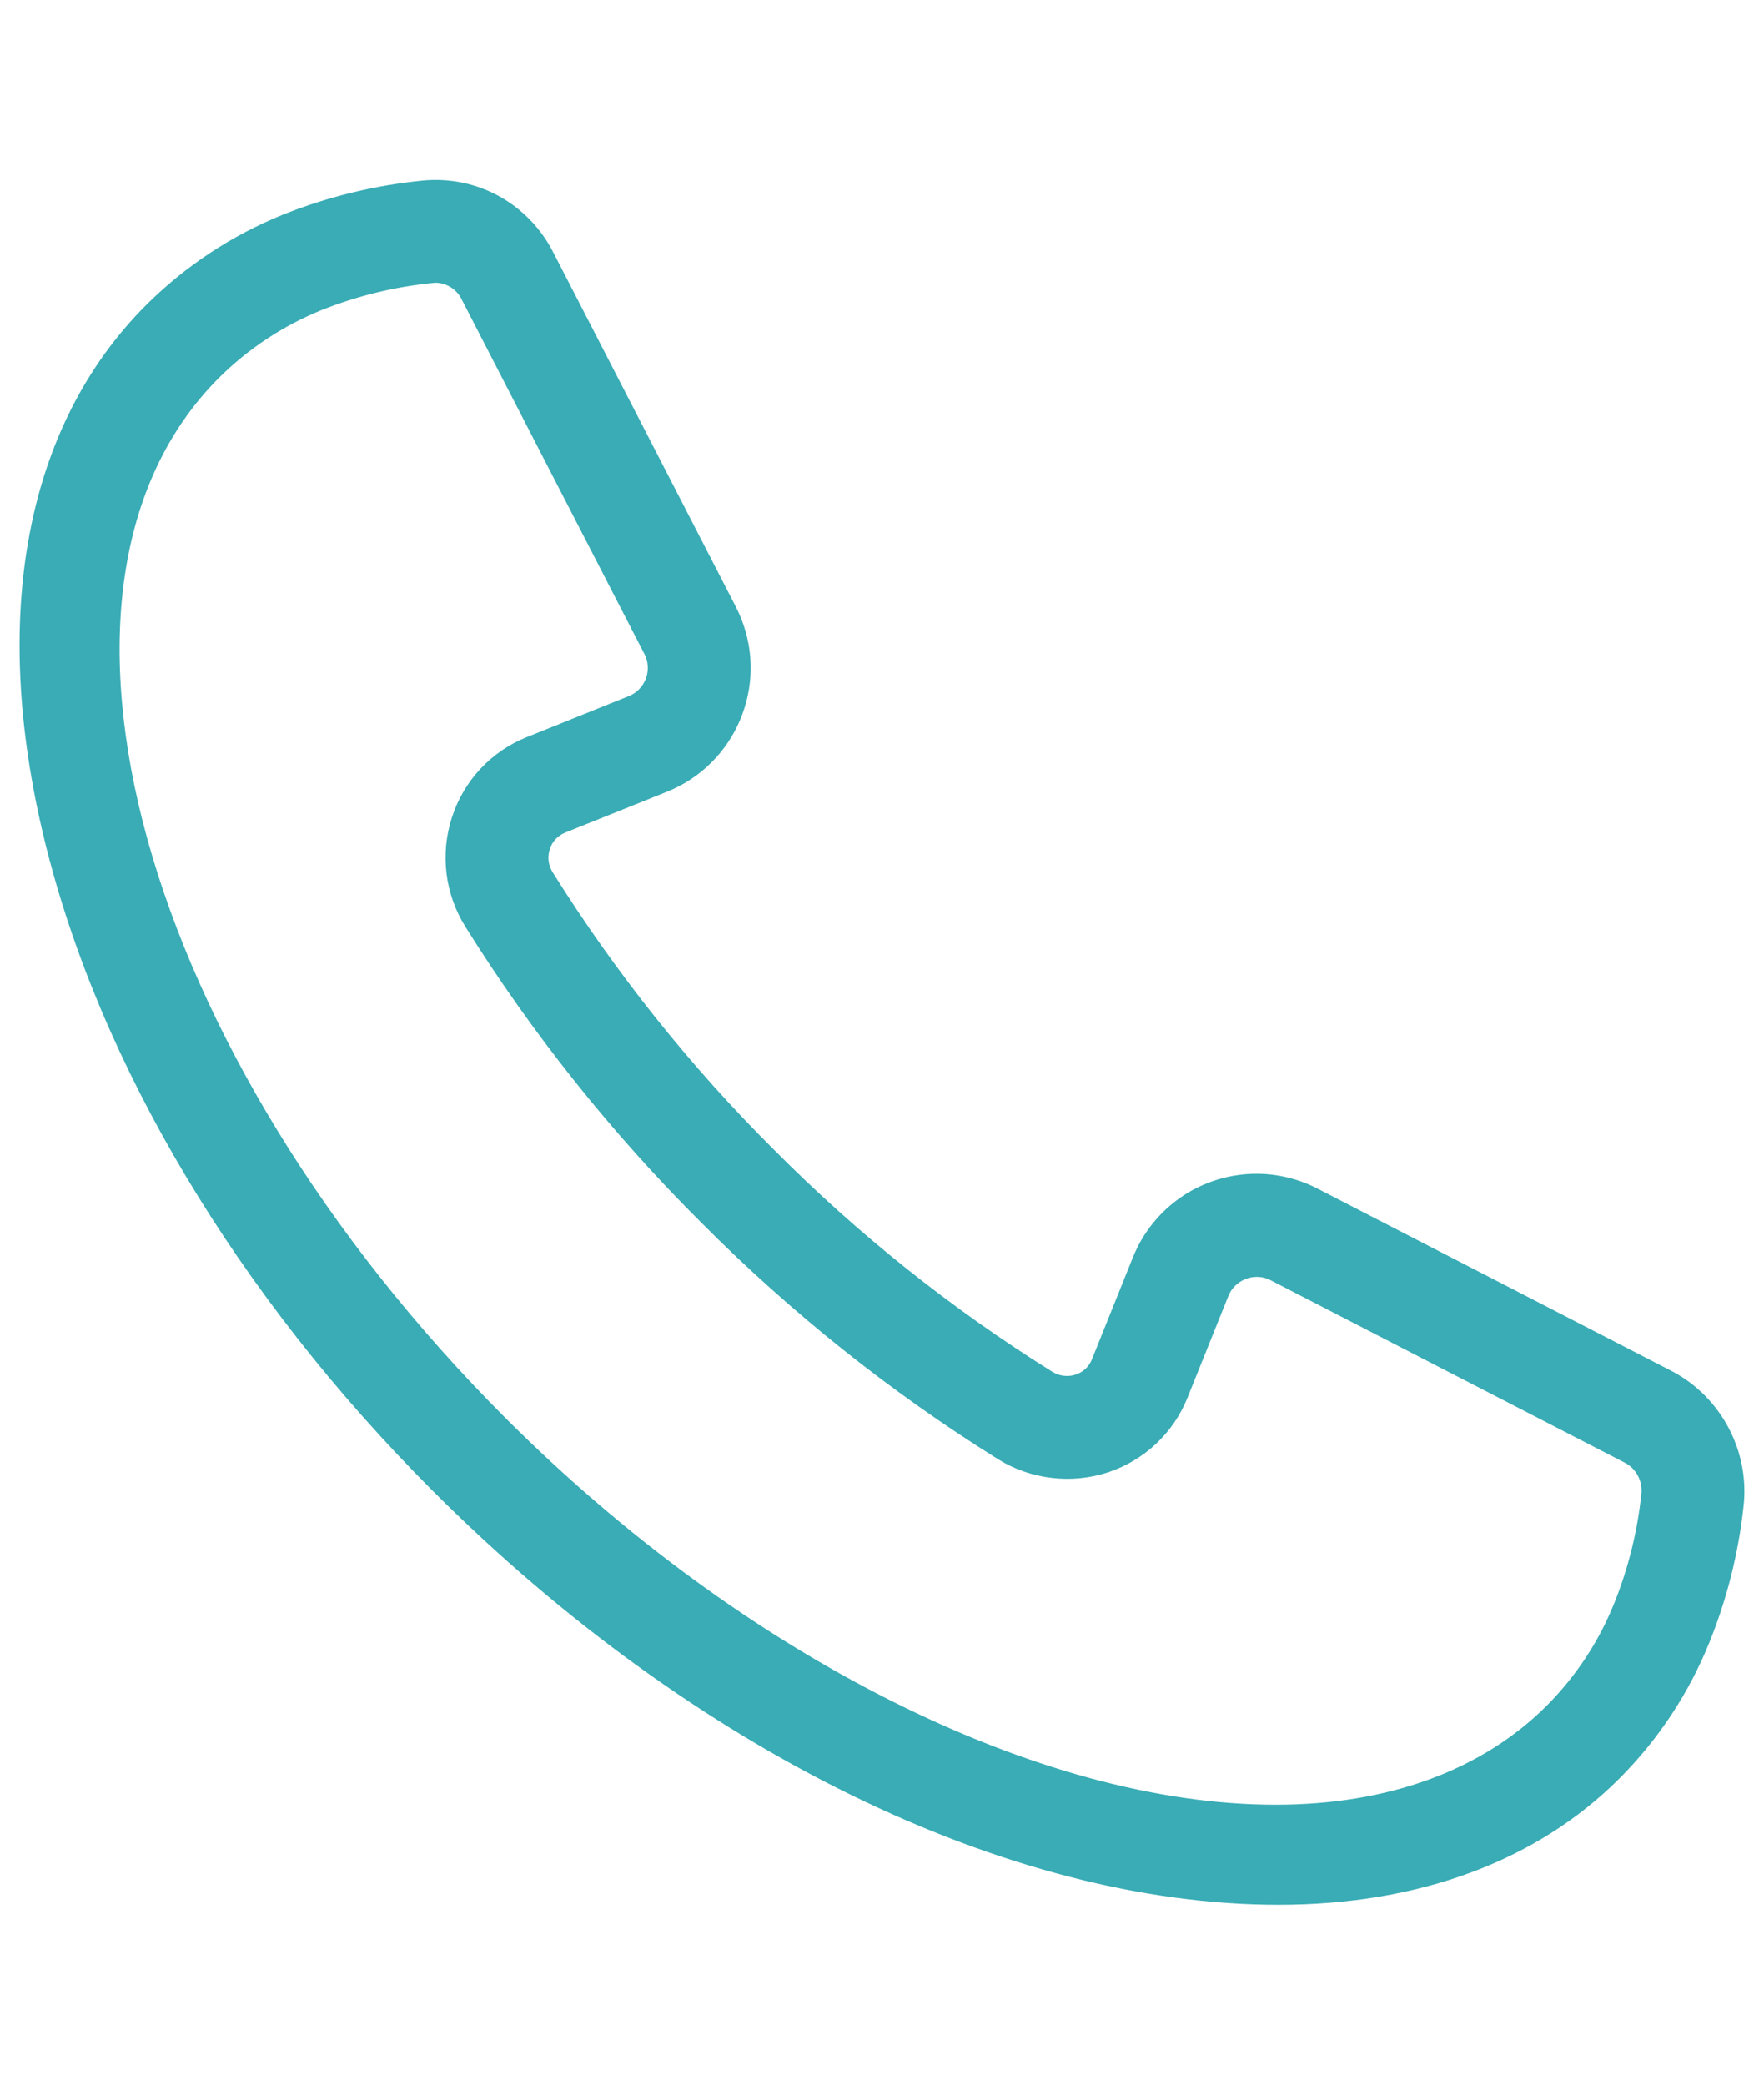
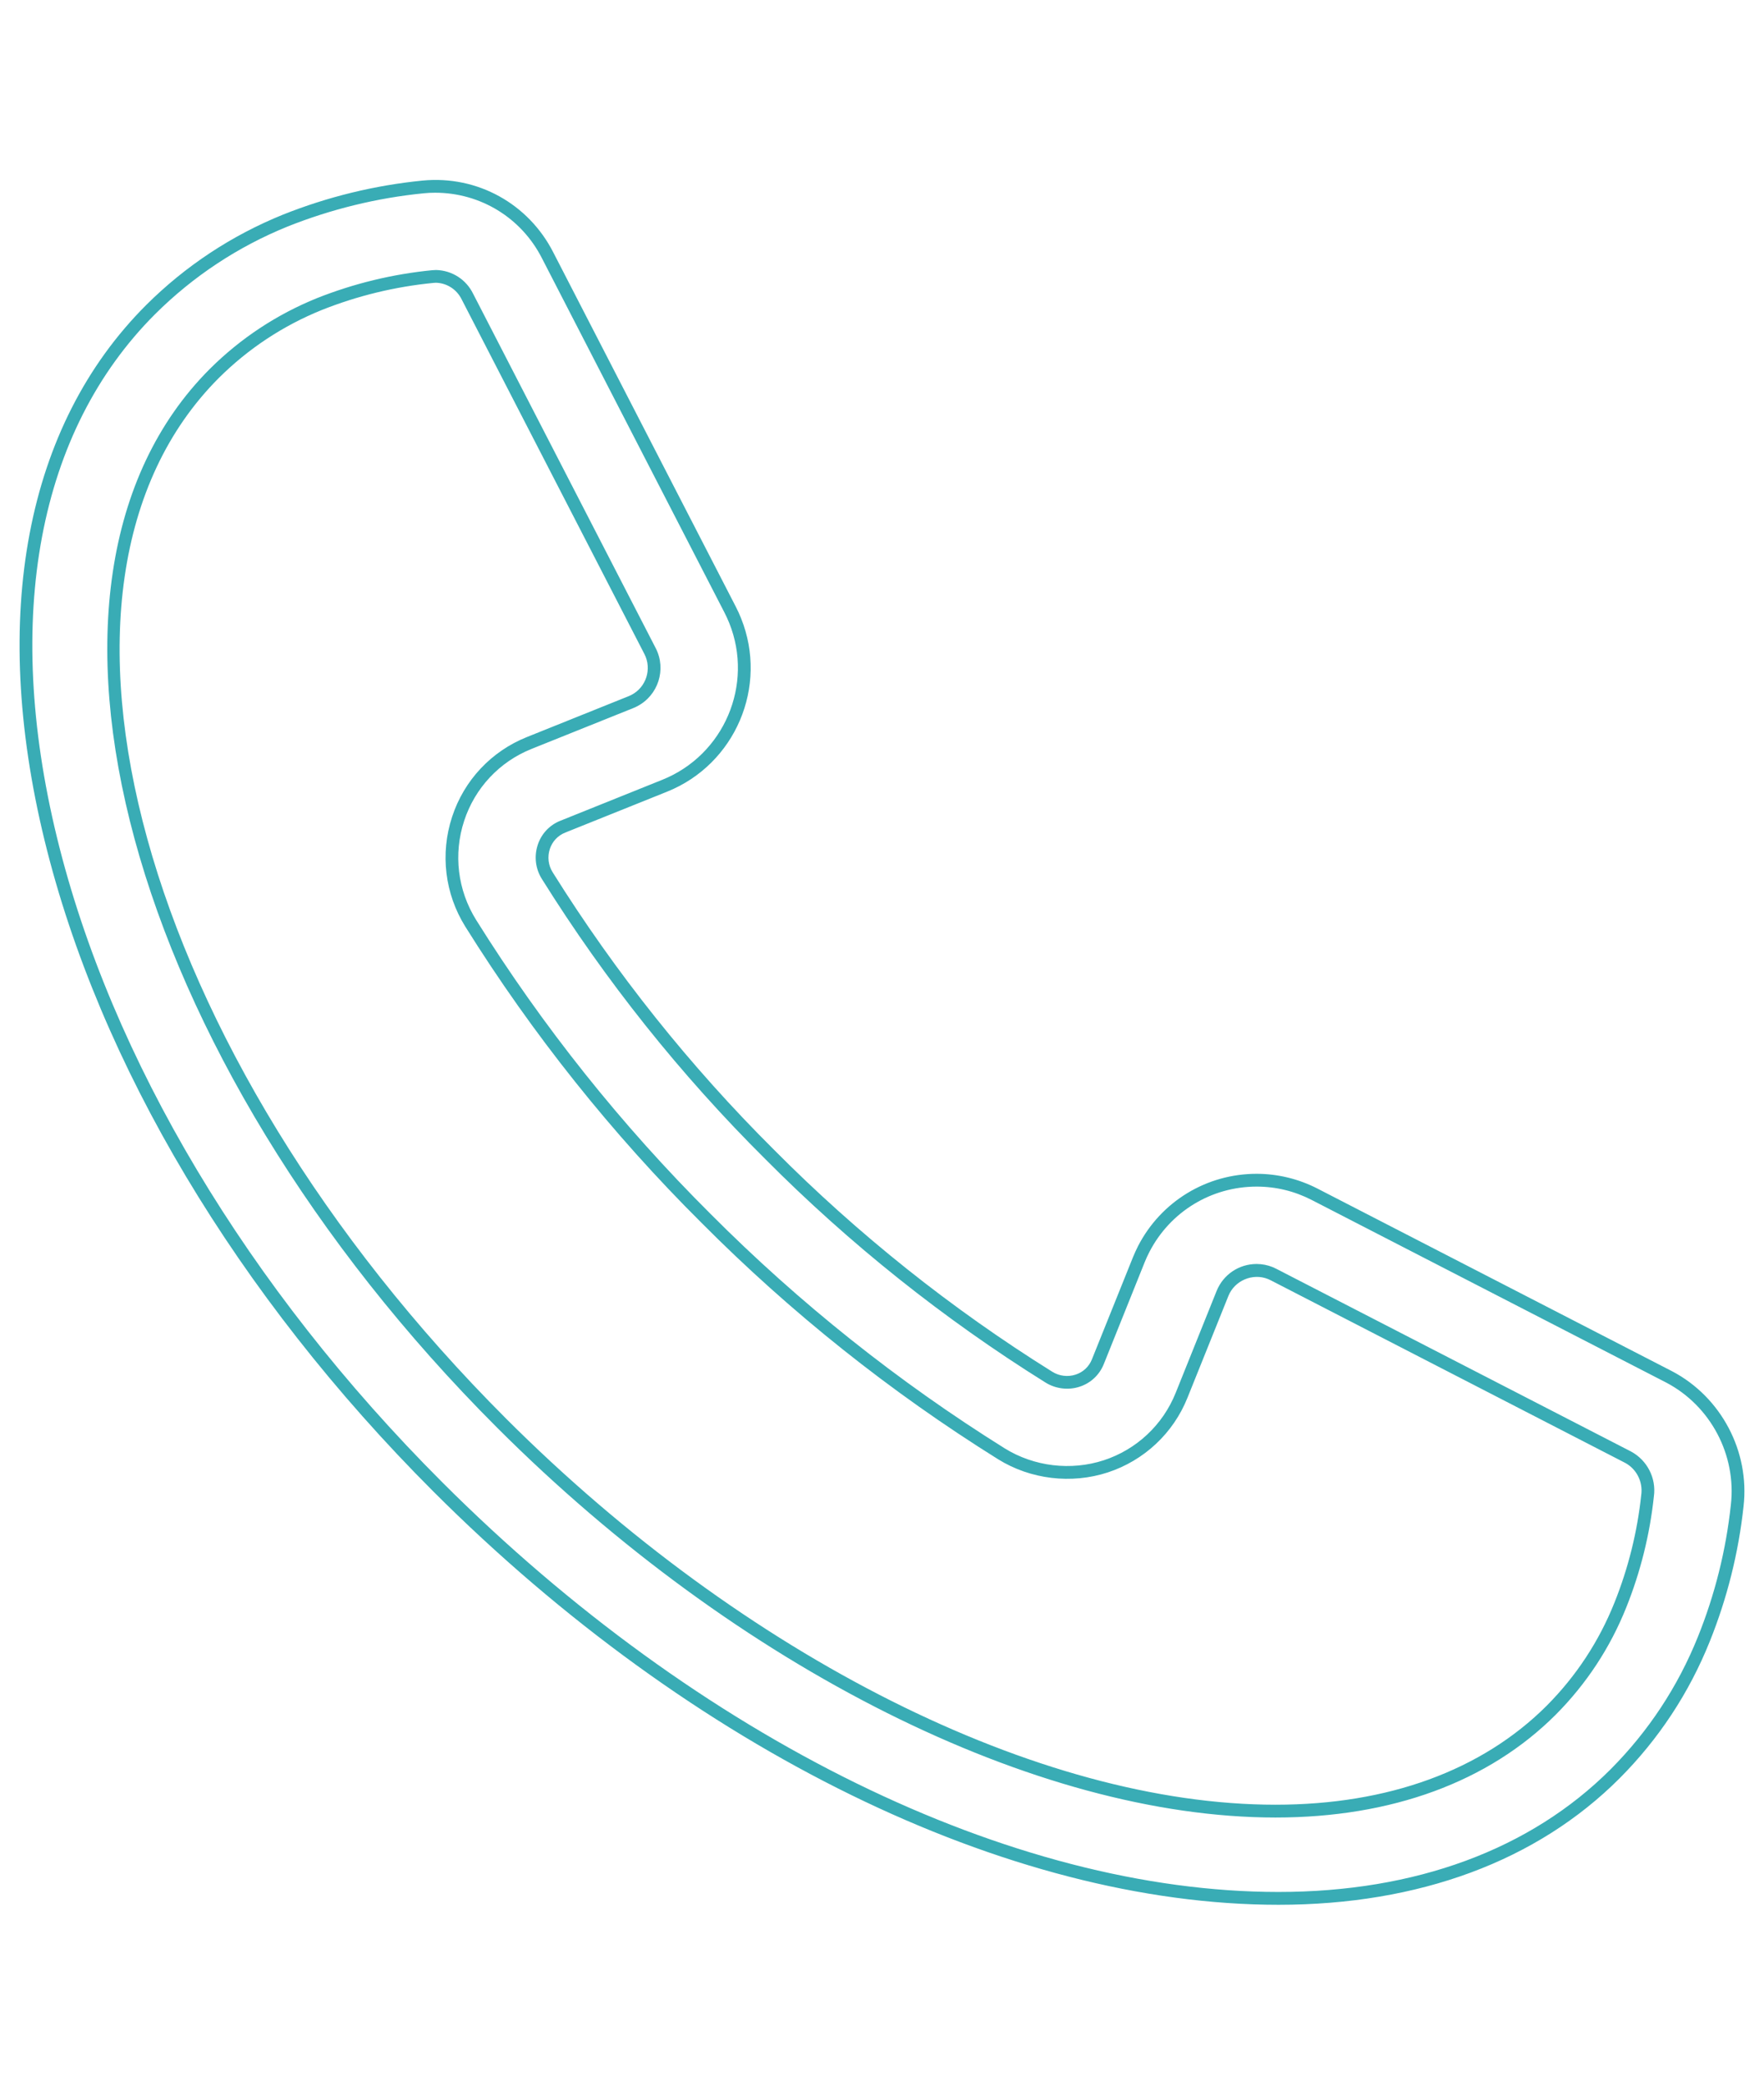
<svg xmlns="http://www.w3.org/2000/svg" version="1.1" id="Layer_1" x="0px" y="0px" width="55px" height="65px" viewBox="0 0 55 65" enable-background="new 0 0 55 65" xml:space="preserve">
  <g>
-     <path fill="#39ACB5" d="M52.049,42.935l-11.056-5.695c-1.943-1.001-4.329-0.237-5.331,1.705c-0.057,0.11-0.107,0.223-0.154,0.337   l-1.275,3.173v0.001c-0.111,0.282-0.344,0.501-0.633,0.593c-0.3,0.1-0.629,0.06-0.896-0.109c-3.158-1.971-6.078-4.3-8.702-6.939   c-2.637-2.622-4.964-5.54-6.936-8.694c-0.169-0.268-0.209-0.597-0.11-0.896c0.094-0.289,0.312-0.521,0.595-0.634l3.175-1.274   c2.028-0.815,3.013-3.121,2.197-5.149c-0.046-0.114-0.098-0.227-0.154-0.337L17.071,7.956c-0.732-1.436-2.267-2.28-3.872-2.13   c-1.478,0.147-2.927,0.502-4.306,1.052C7.324,7.515,5.898,8.457,4.697,9.651c-7.652,7.653-3.637,24.12,8.951,36.708   c8.264,8.263,18.198,12.832,26.213,12.832c4.196,0,7.866-1.252,10.495-3.881c1.194-1.2,2.136-2.628,2.768-4.199   c0.537-1.334,0.888-2.734,1.041-4.164C54.355,45.301,53.515,43.707,52.049,42.935z M50.521,50.049   c-0.49,1.225-1.223,2.338-2.152,3.273c-6.557,6.555-21.238,2.541-32.731-8.951C4.146,32.879,0.13,18.196,6.686,11.641   c0.937-0.93,2.048-1.664,3.272-2.16c1.133-0.449,2.323-0.738,3.537-0.857c0.032-0.003,0.066-0.006,0.101-0.006   c0.416,0.012,0.792,0.253,0.976,0.627l5.697,11.058c0.289,0.563,0.067,1.254-0.495,1.544c-0.032,0.017-0.063,0.031-0.098,0.045   l-3.174,1.274c-1.054,0.421-1.865,1.288-2.219,2.367c-0.357,1.089-0.213,2.281,0.394,3.255c2.085,3.338,4.546,6.425,7.337,9.201   c2.776,2.792,5.867,5.255,9.208,7.34c0.974,0.605,2.166,0.75,3.255,0.392c1.078-0.353,1.943-1.164,2.365-2.216l1.275-3.174   c0.235-0.587,0.903-0.872,1.49-0.636c0.034,0.014,0.066,0.028,0.098,0.044l11.056,5.696c0.433,0.231,0.678,0.708,0.61,1.195   C51.246,47.804,50.961,48.953,50.521,50.049z" />
    <path fill="#39ACB5" d="M39.861,59.391c-8.429,0-18.281-4.818-26.354-12.891C7.395,40.386,3.09,33.178,1.389,26.201   C-0.32,19.19,0.804,13.263,4.557,9.511c1.226-1.22,2.66-2.167,4.262-2.817c1.398-0.558,2.865-0.916,4.36-1.064   c1.717-0.164,3.302,0.731,4.07,2.236l5.696,11.058c0.059,0.115,0.113,0.233,0.161,0.354c0.855,2.128-0.181,4.554-2.308,5.407   l-3.175,1.275c-0.229,0.091-0.403,0.277-0.479,0.51c-0.081,0.246-0.049,0.512,0.089,0.73c1.962,3.139,4.286,6.051,6.908,8.658   c2.611,2.628,5.527,4.953,8.667,6.912c0.215,0.136,0.487,0.17,0.729,0.09c0.233-0.075,0.419-0.249,0.509-0.478l1.276-3.175   c0.049-0.12,0.103-0.238,0.161-0.354c0.717-1.391,2.134-2.254,3.699-2.254c0.656,0,1.313,0.16,1.9,0.463l11.056,5.695   c1.528,0.805,2.422,2.498,2.224,4.213c-0.156,1.445-0.511,2.864-1.055,4.215c-0.645,1.605-1.591,3.04-2.812,4.265   C47.919,58.028,44.242,59.391,39.861,59.391z M13.566,6.009c-0.115,0-0.231,0.005-0.349,0.017C11.761,6.17,10.33,6.52,8.967,7.063   c-1.551,0.63-2.942,1.549-4.129,2.73c-3.65,3.649-4.737,9.443-3.063,16.314c1.685,6.905,5.951,14.048,12.015,20.11   c7.999,7.999,17.745,12.774,26.071,12.774c4.272,0,7.853-1.322,10.354-3.822c1.182-1.188,2.099-2.578,2.724-4.133   c0.53-1.316,0.876-2.7,1.027-4.111c0.18-1.554-0.628-3.087-2.012-3.815l-11.054-5.694c-0.538-0.277-1.116-0.418-1.718-0.418   c-1.415,0-2.696,0.781-3.345,2.038c-0.054,0.104-0.104,0.211-0.147,0.32l-1.273,3.172c-0.135,0.34-0.41,0.599-0.758,0.71   c-0.348,0.115-0.749,0.066-1.063-0.132c-3.165-1.975-6.104-4.319-8.737-6.968c-2.643-2.627-4.985-5.564-6.962-8.729   c-0.201-0.317-0.249-0.706-0.131-1.065c0.111-0.345,0.37-0.622,0.71-0.755l3.172-1.275c1.925-0.771,2.861-2.966,2.089-4.889   c-0.045-0.109-0.093-0.217-0.146-0.32L16.895,8.047C16.253,6.789,14.979,6.009,13.566,6.009z M39.77,56.67   c-7.473,0-16.773-4.659-24.273-12.158C3.927,32.941-0.089,18.133,6.545,11.5c0.961-0.955,2.083-1.695,3.338-2.204   c1.151-0.457,2.36-0.75,3.593-0.871c0.041-0.003,0.08-0.006,0.12-0.006h0.005c0.492,0.013,0.933,0.296,1.149,0.737l5.695,11.054   c0.34,0.661,0.078,1.474-0.581,1.813c-0.037,0.02-0.075,0.037-0.114,0.053l-3.174,1.274c-1.002,0.4-1.769,1.219-2.104,2.244   c-0.34,1.037-0.204,2.162,0.373,3.088c2.074,3.321,4.533,6.404,7.307,9.165c2.765,2.778,5.851,5.237,9.175,7.313   c0.914,0.568,2.064,0.705,3.088,0.371c1.024-0.336,1.841-1.102,2.242-2.102l1.275-3.174c0.206-0.513,0.696-0.844,1.248-0.844   c0.172,0,0.341,0.033,0.502,0.098c0.038,0.016,0.076,0.033,0.112,0.052l11.058,5.696c0.506,0.271,0.794,0.832,0.715,1.399   c-0.126,1.185-0.416,2.354-0.862,3.466c-0.503,1.257-1.242,2.38-2.196,3.34C46.41,55.561,43.389,56.67,39.77,56.67z M13.594,8.816   c-0.028,0-0.054,0.002-0.08,0.005c-1.195,0.117-2.367,0.401-3.482,0.845c-1.204,0.488-2.283,1.199-3.205,2.115   c-6.479,6.478-2.462,21.034,8.95,32.449c7.429,7.427,16.622,12.041,23.993,12.041c3.511,0,6.436-1.069,8.458-3.09   c0.915-0.921,1.625-2,2.108-3.207c0.433-1.078,0.714-2.211,0.837-3.365c0.056-0.408-0.148-0.809-0.506-0.999l-11.053-5.694   c-0.024-0.013-0.052-0.025-0.079-0.036c-0.484-0.194-1.043,0.052-1.233,0.524l-1.276,3.174c-0.443,1.109-1.351,1.959-2.486,2.332   c-1.134,0.371-2.409,0.219-3.422-0.412c-3.352-2.092-6.462-4.57-9.245-7.37c-2.796-2.78-5.273-5.888-7.364-9.235   c-0.64-1.025-0.79-2.273-0.413-3.423c0.371-1.138,1.222-2.045,2.333-2.489l3.174-1.275c0.027-0.01,0.055-0.023,0.081-0.037   c0.464-0.238,0.647-0.811,0.409-1.275L14.395,9.336C14.241,9.023,13.936,8.827,13.594,8.816z" />
  </g>
</svg>